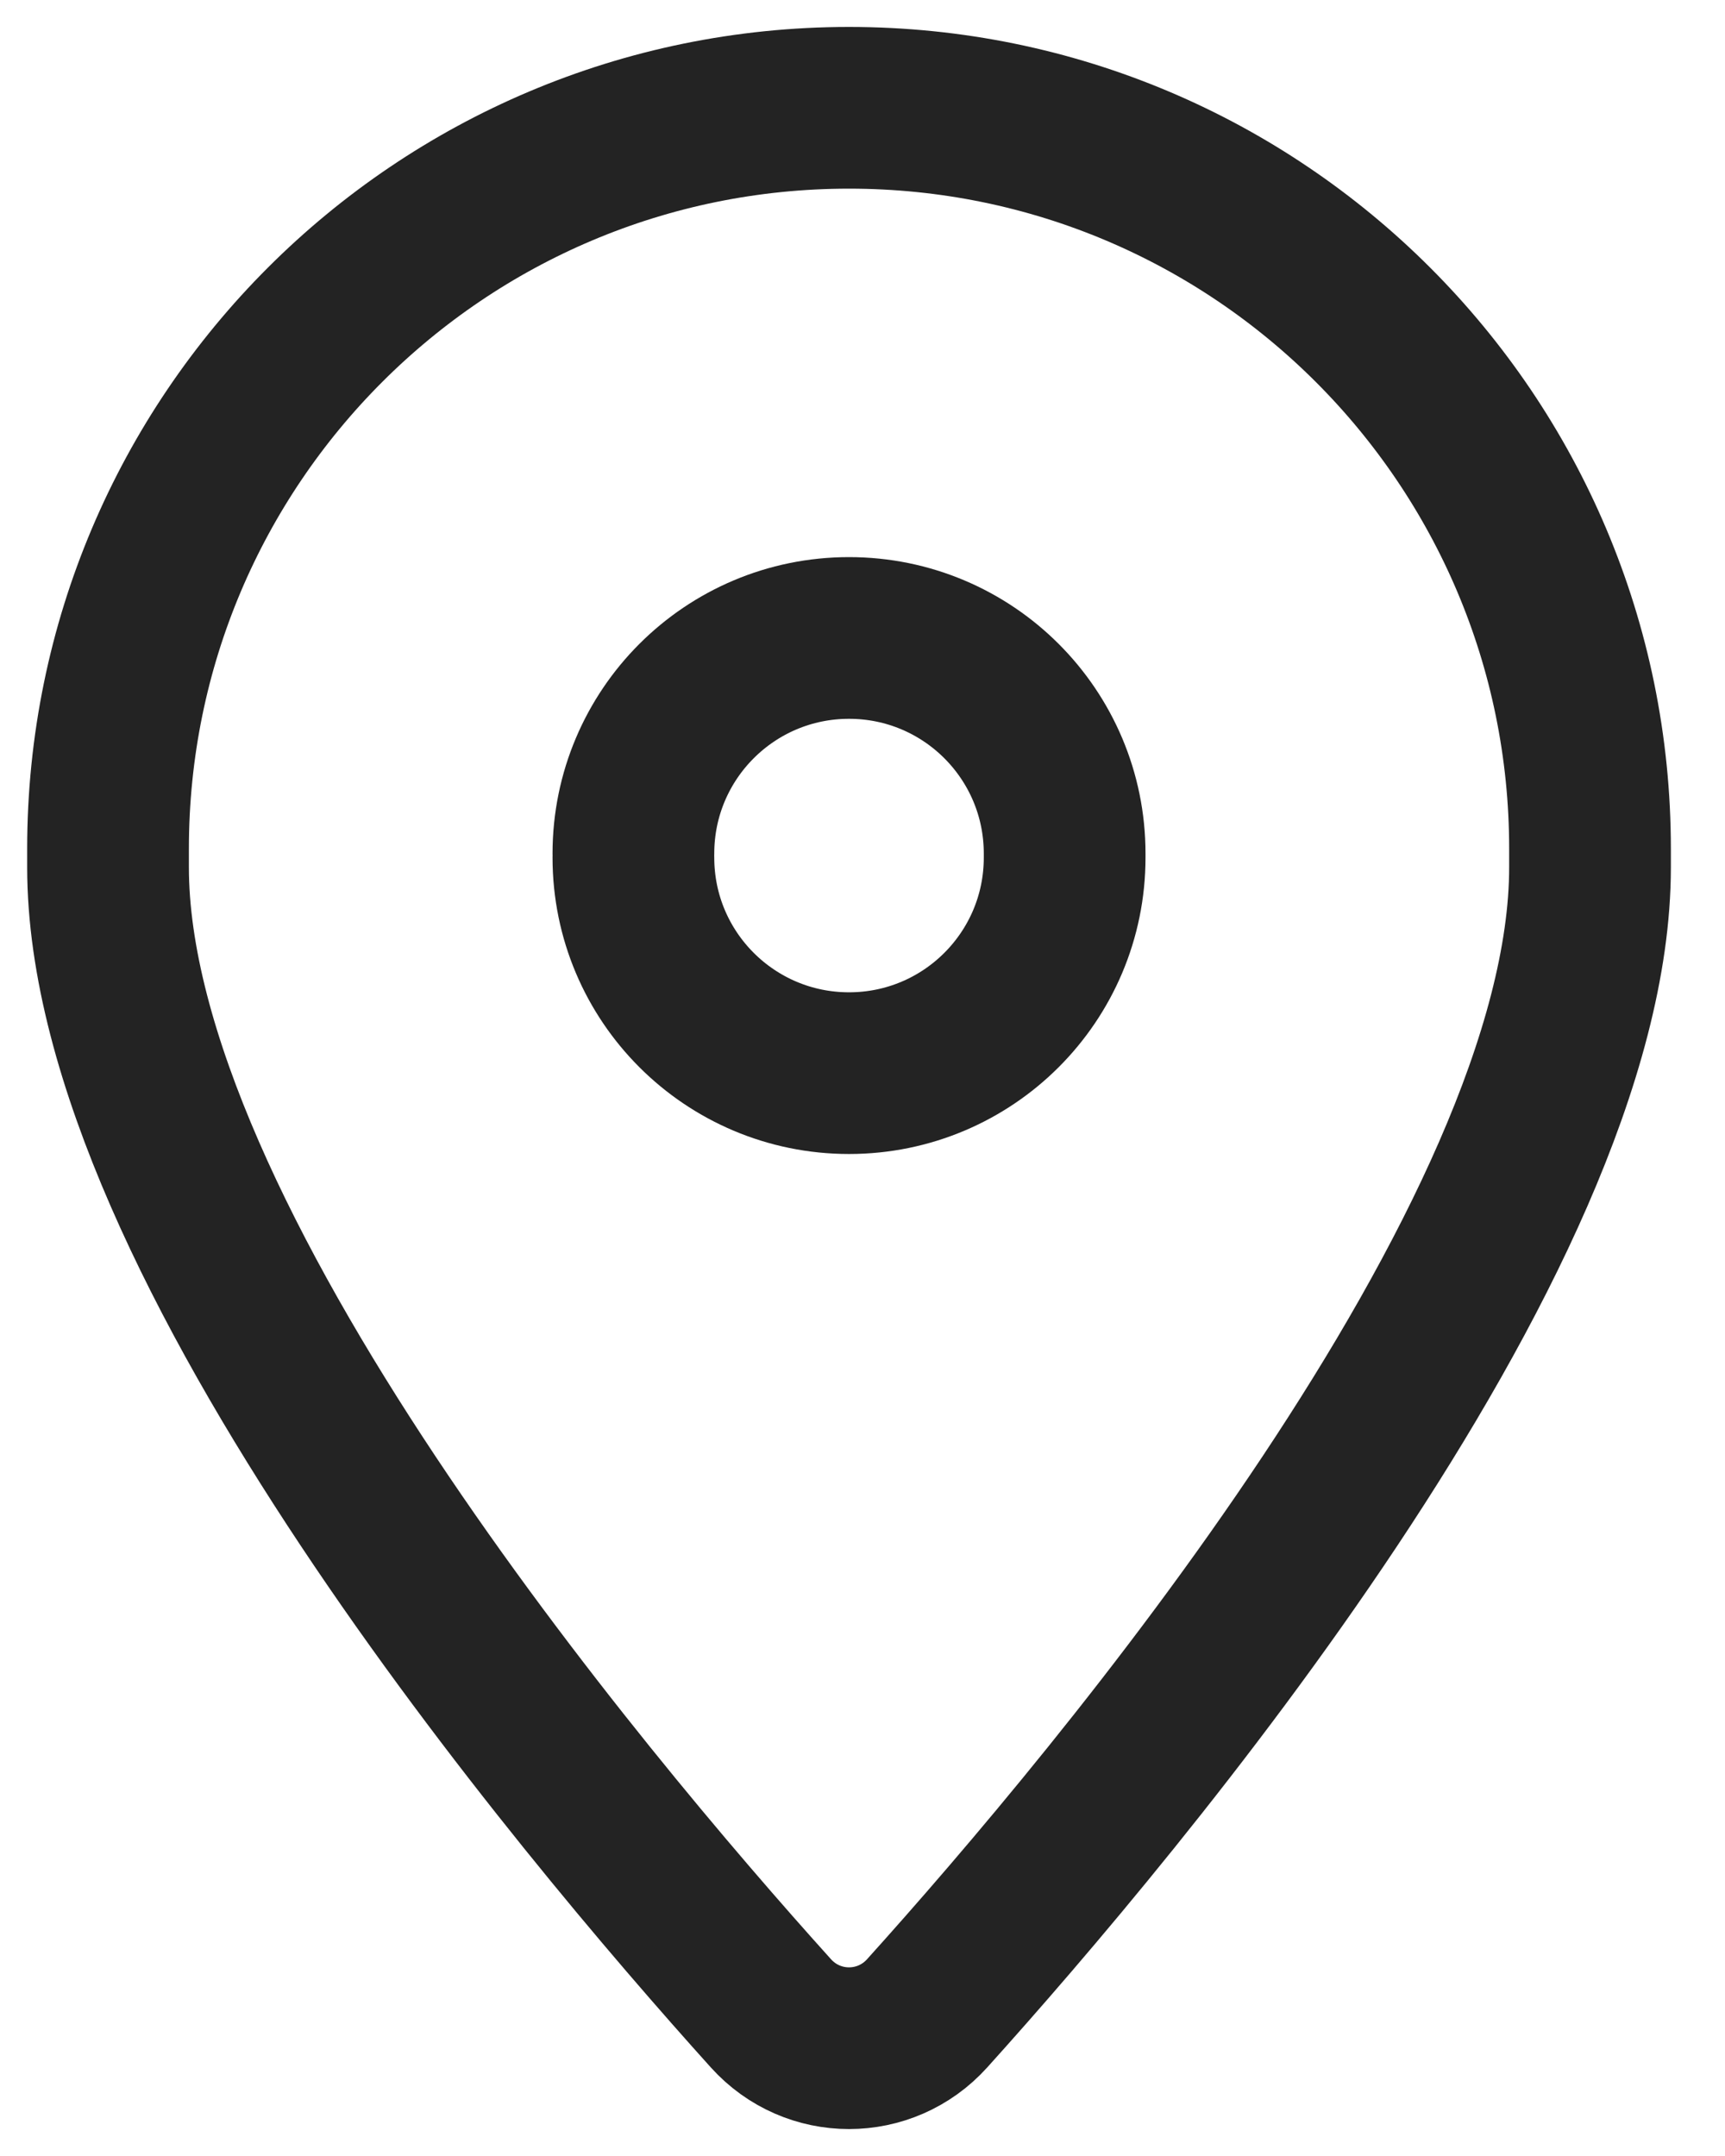
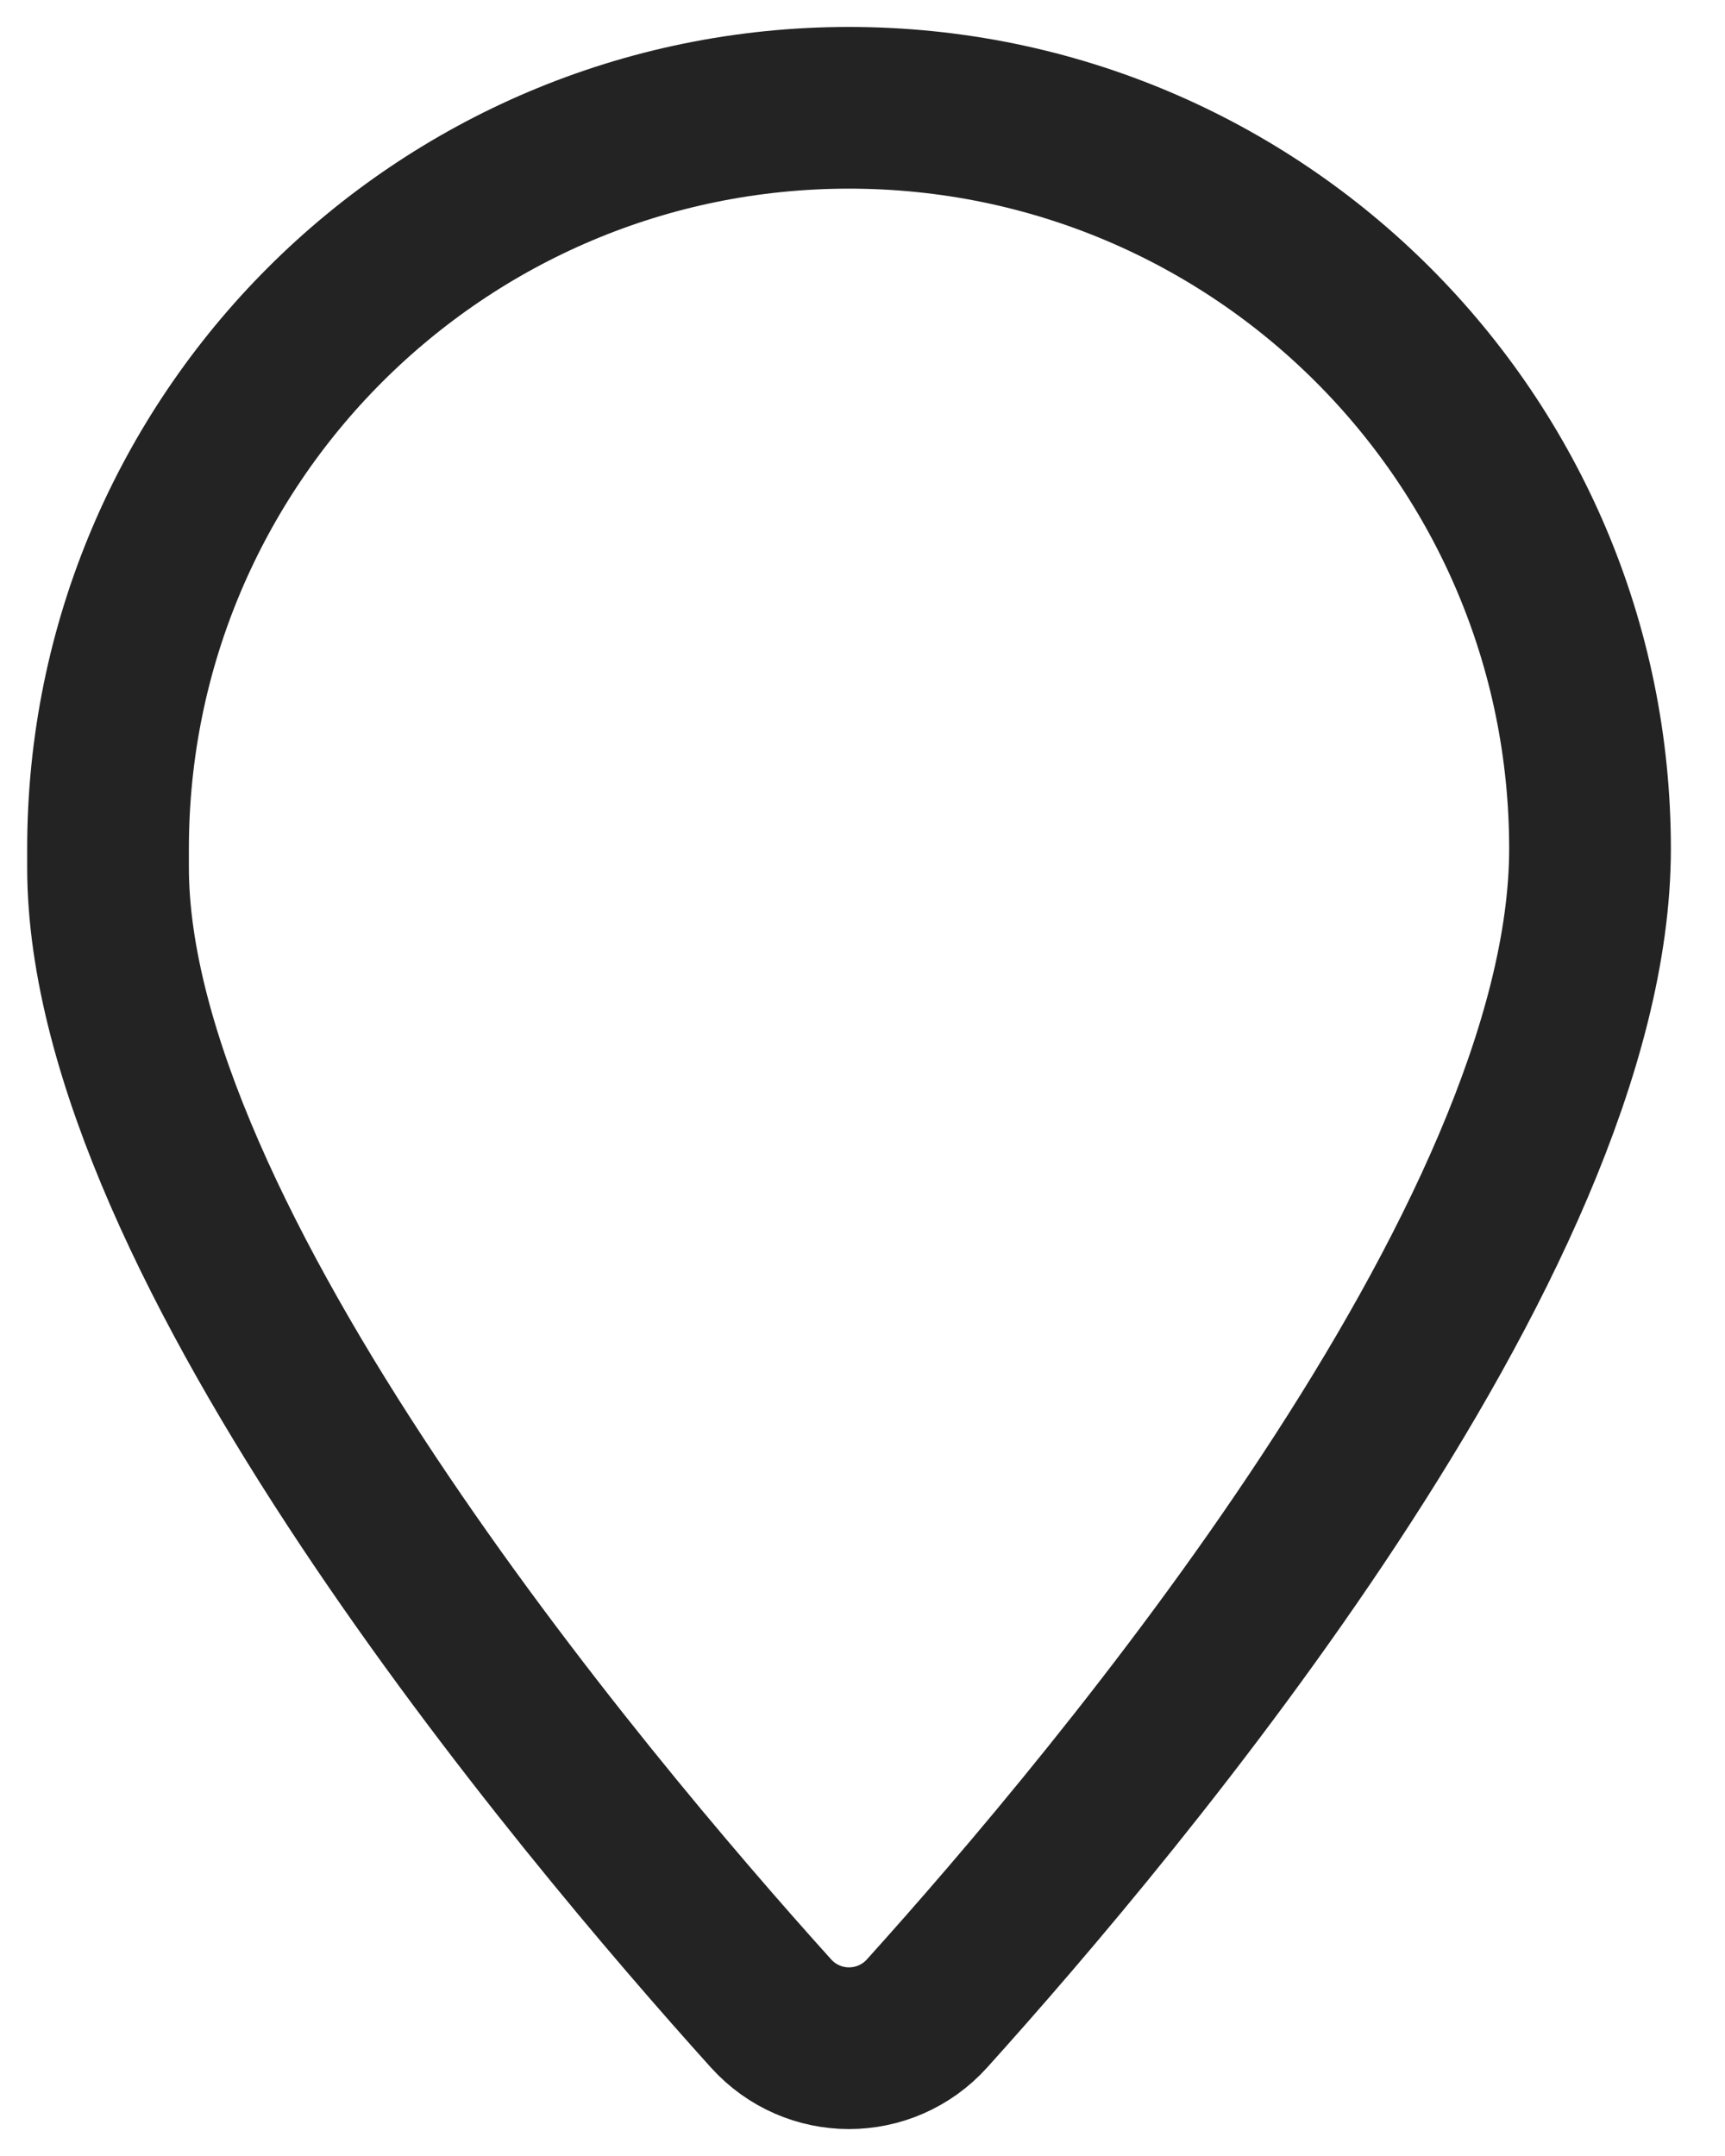
<svg xmlns="http://www.w3.org/2000/svg" width="16" height="20" viewBox="0 0 16 20" fill="none">
-   <path fill-rule="evenodd" clip-rule="evenodd" d="M1.002 8.045V7.873C1.002 4.077 4.079 1 7.875 1V1C11.671 1 14.748 4.077 14.748 7.873V8.045C14.748 11.506 10.366 16.716 8.6 18.676C8.211 19.108 7.539 19.108 7.15 18.676C5.384 16.716 1.002 11.506 1.002 8.045Z" stroke="#232323" stroke-width="1.5" stroke-linecap="round" stroke-linejoin="round" />
-   <path d="M5.875 7.955C5.875 9.06 6.77 9.955 7.875 9.955V9.955C8.98 9.955 9.875 9.06 9.875 7.955V7.918C9.875 6.813 8.98 5.918 7.875 5.918V5.918C6.77 5.918 5.875 6.813 5.875 7.918" stroke="#232323" stroke-width="1.5" stroke-linecap="round" stroke-linejoin="round" />
+   <path fill-rule="evenodd" clip-rule="evenodd" d="M1.002 8.045V7.873C1.002 4.077 4.079 1 7.875 1V1C11.671 1 14.748 4.077 14.748 7.873C14.748 11.506 10.366 16.716 8.6 18.676C8.211 19.108 7.539 19.108 7.15 18.676C5.384 16.716 1.002 11.506 1.002 8.045Z" stroke="#232323" stroke-width="1.5" stroke-linecap="round" stroke-linejoin="round" />
</svg>